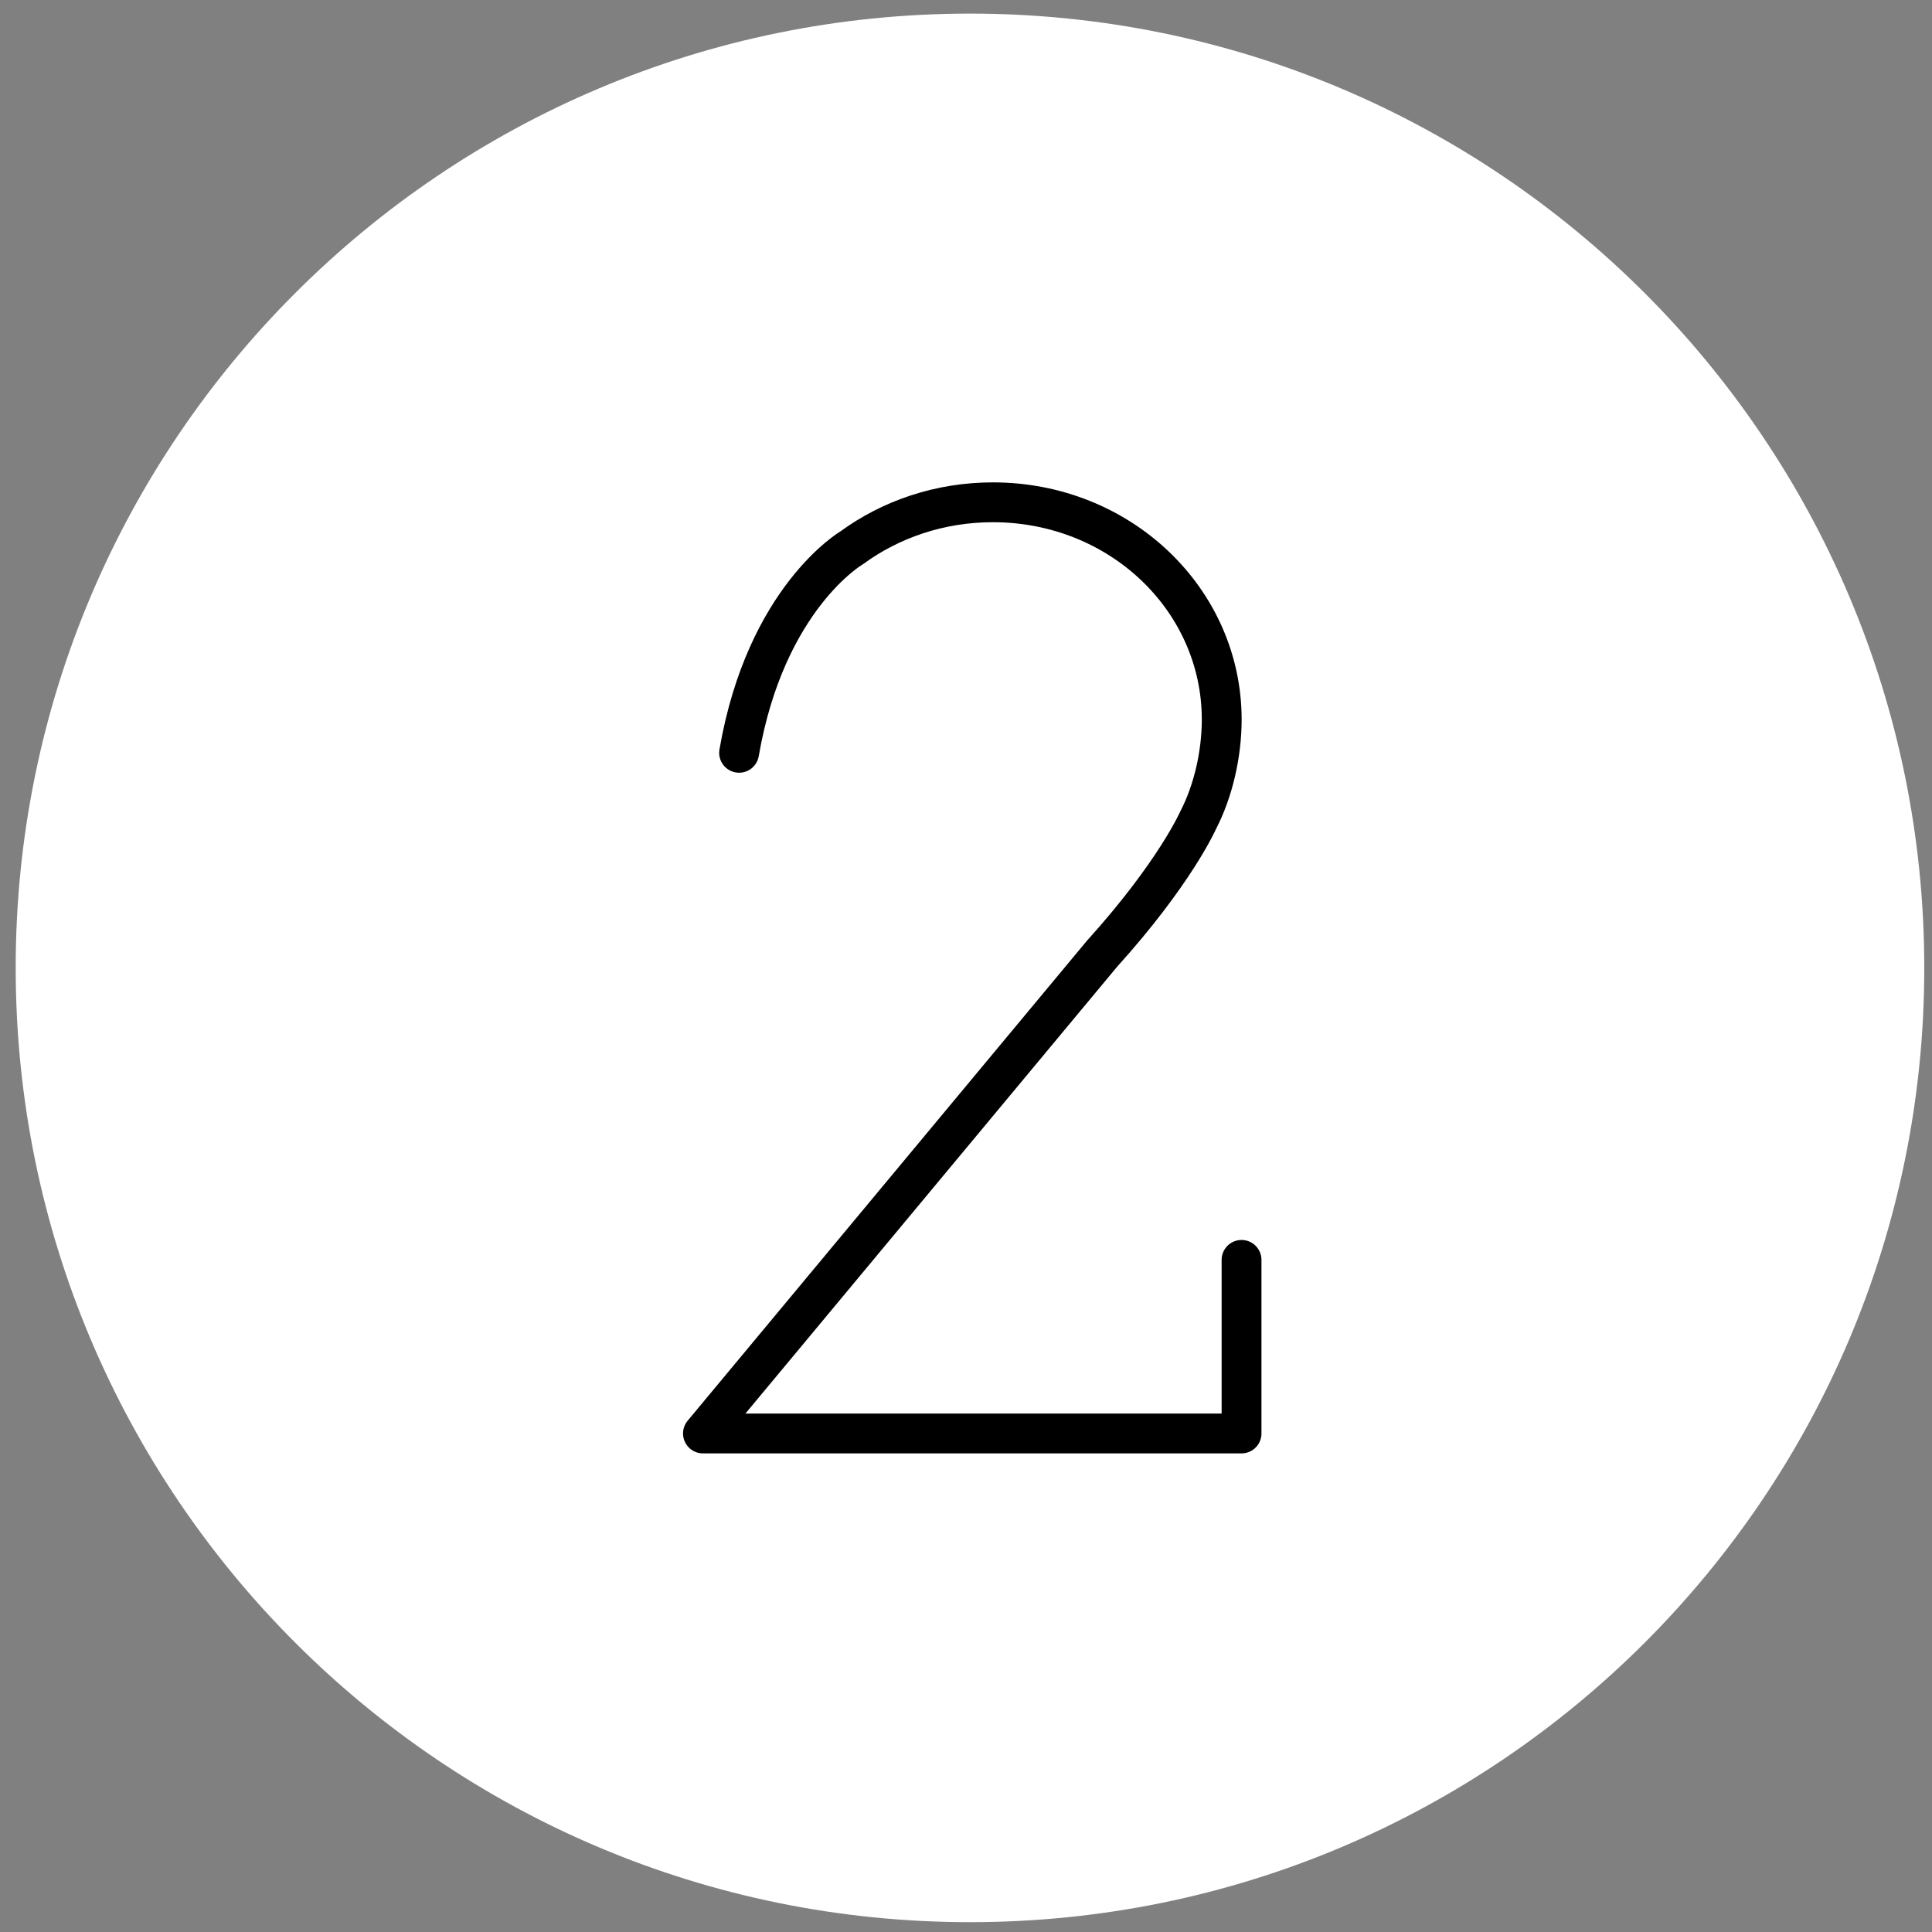
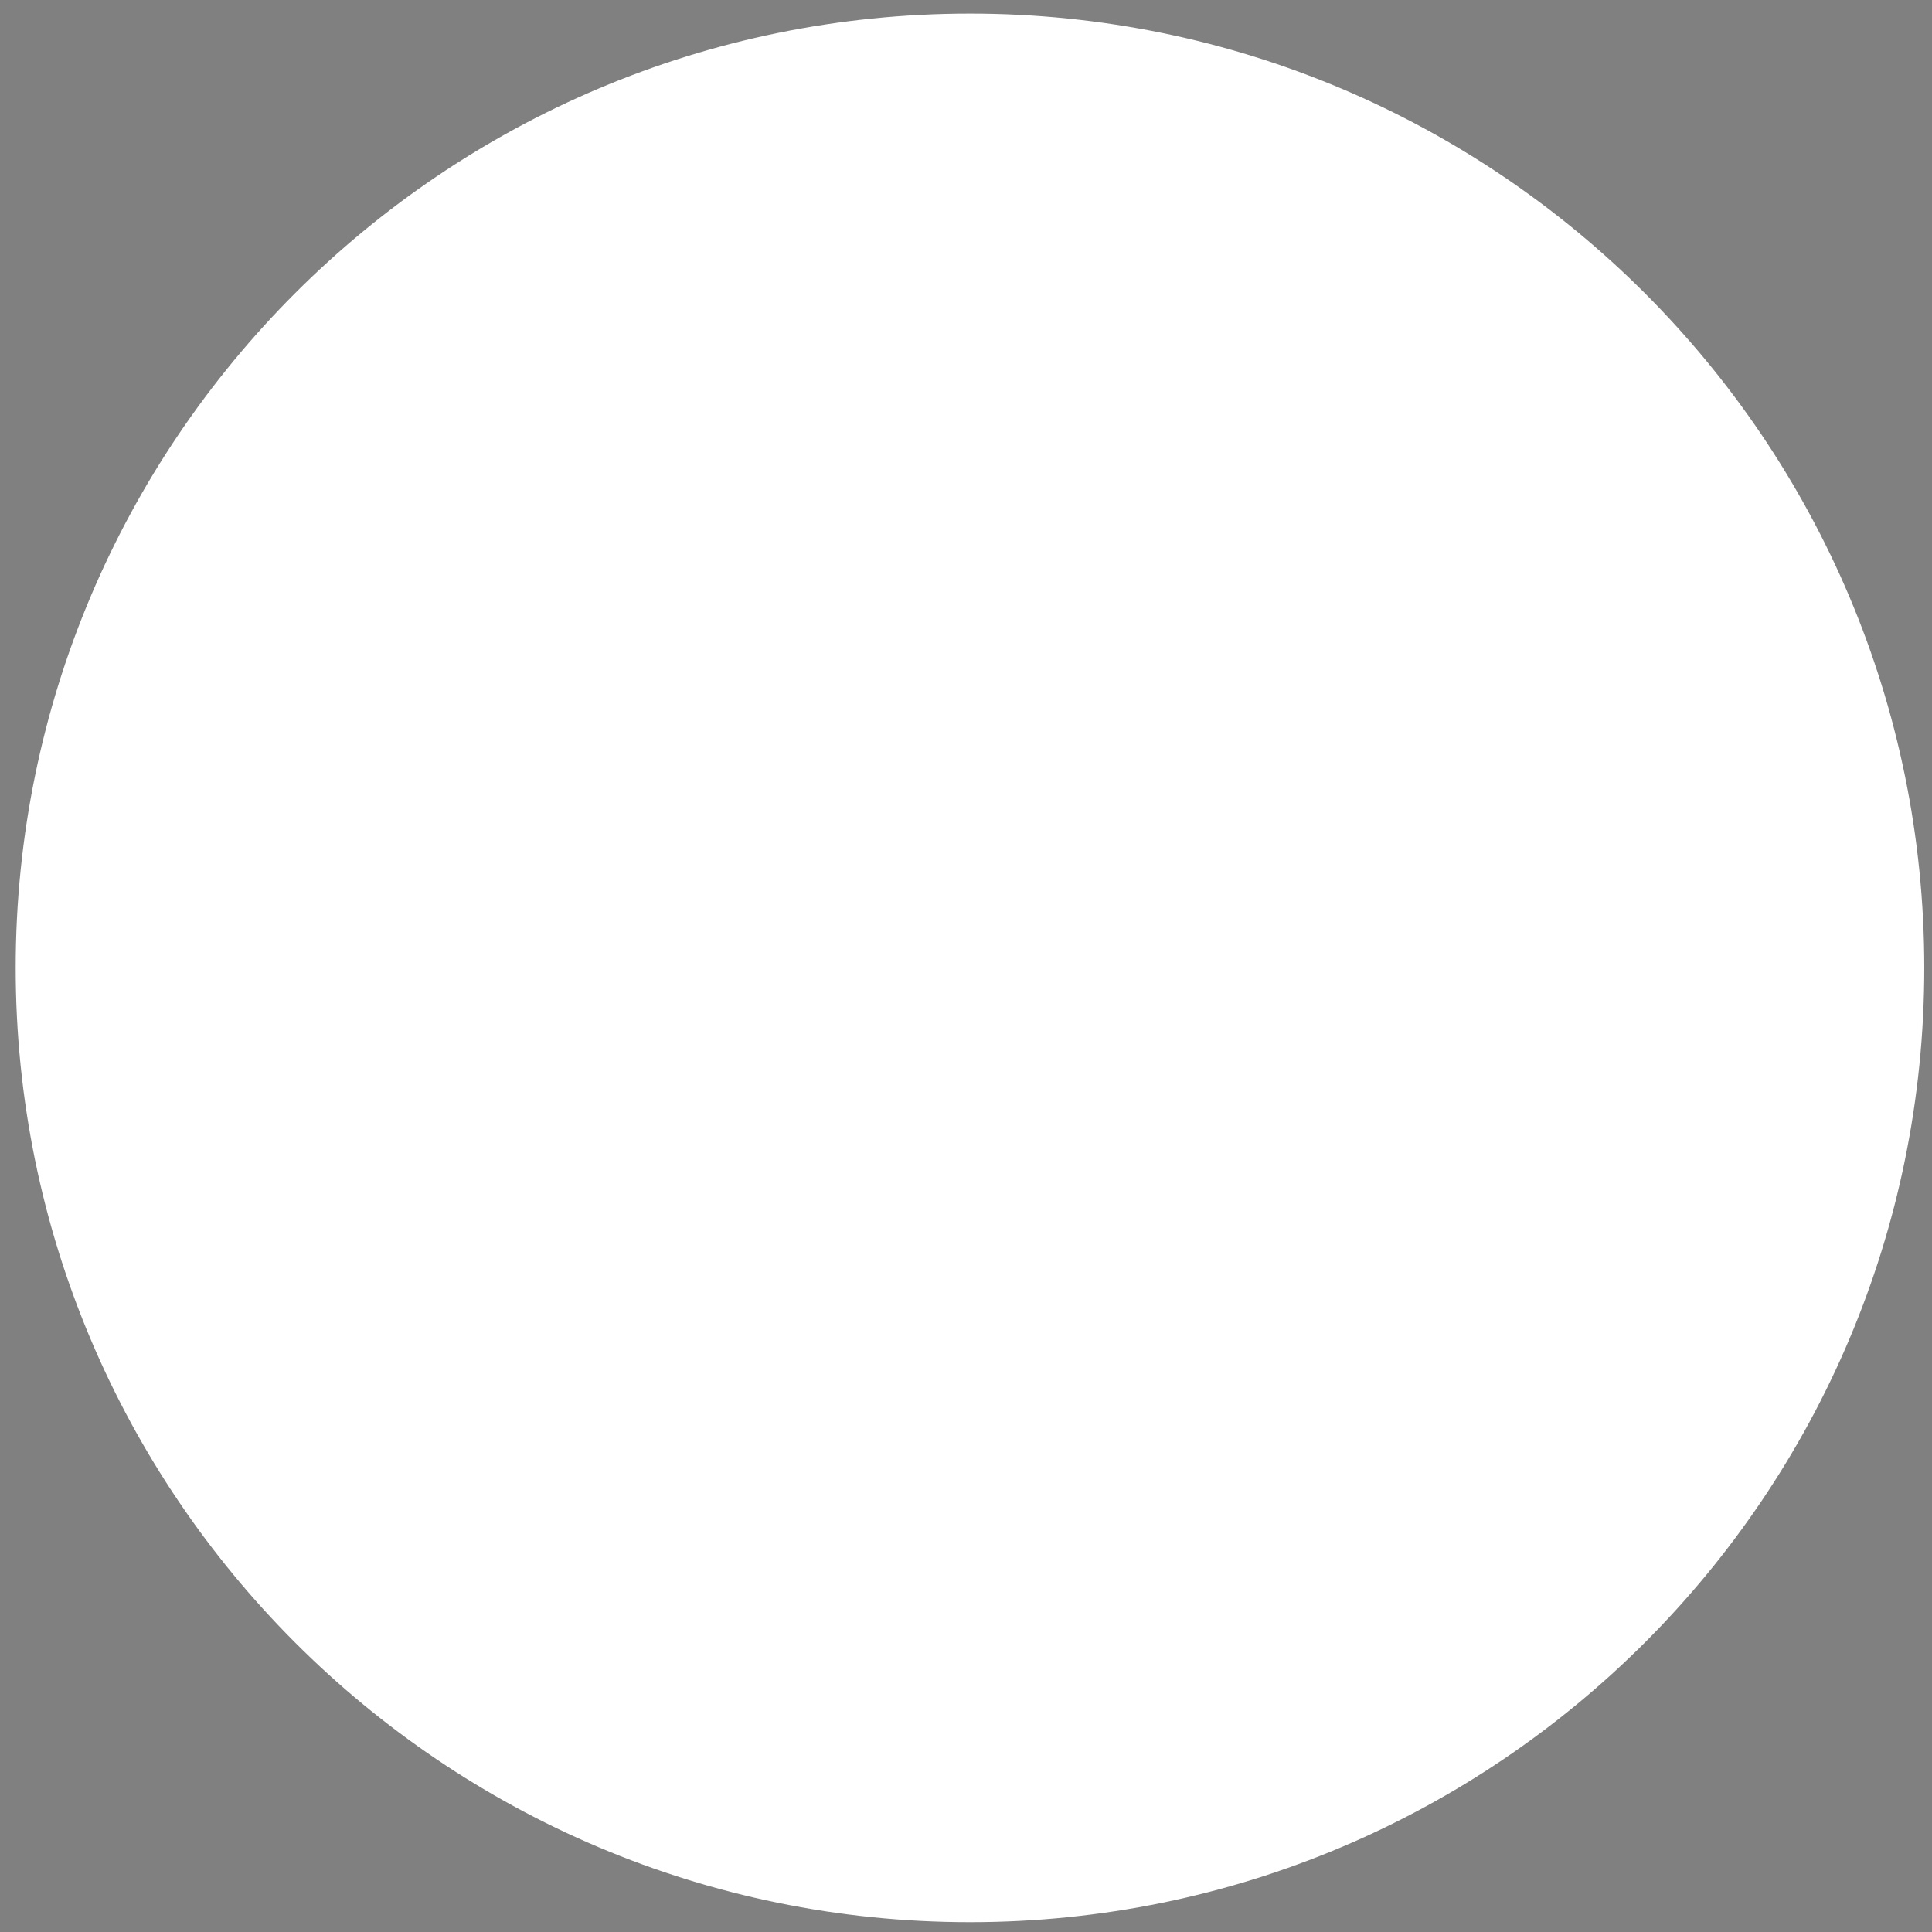
<svg xmlns="http://www.w3.org/2000/svg" width="97" height="97" viewBox="0 0 97 97" fill="none">
  <rect x="0" y="0" width="97" height="97" fill="#808080" stroke="none" />
  <path d="M48.7 0.683C22.239 0.683 0.788 22.134 0.788 48.594C0.788 75.055 22.239 96.506 48.7 96.506C75.16 96.506 96.612 75.055 96.612 48.594C96.612 22.134 75.16 0.683 48.7 0.683Z" fill="white" />
-   <path d="M37.108 37.796C38.453 30.01 42.764 27.502 42.764 27.502C44.722 26.07 47.181 25.219 49.85 25.219C56.239 25.219 61.339 30.104 61.339 36.13C61.339 37.855 60.911 39.726 60.157 41.177C60.157 41.177 58.999 43.822 55.328 47.886L35.293 71.97H62.334V63.255" fill="white" />
-   <path d="M37.108 37.796C38.453 30.01 42.764 27.502 42.764 27.502C44.722 26.07 47.181 25.219 49.85 25.219C56.239 25.219 61.339 30.104 61.339 36.13C61.339 37.855 60.911 39.726 60.157 41.177C60.157 41.177 58.999 43.822 55.328 47.886L35.293 71.97H62.334V63.255" stroke="black" stroke-width="2" stroke-miterlimit="10" stroke-linecap="round" stroke-linejoin="round" />
</svg>